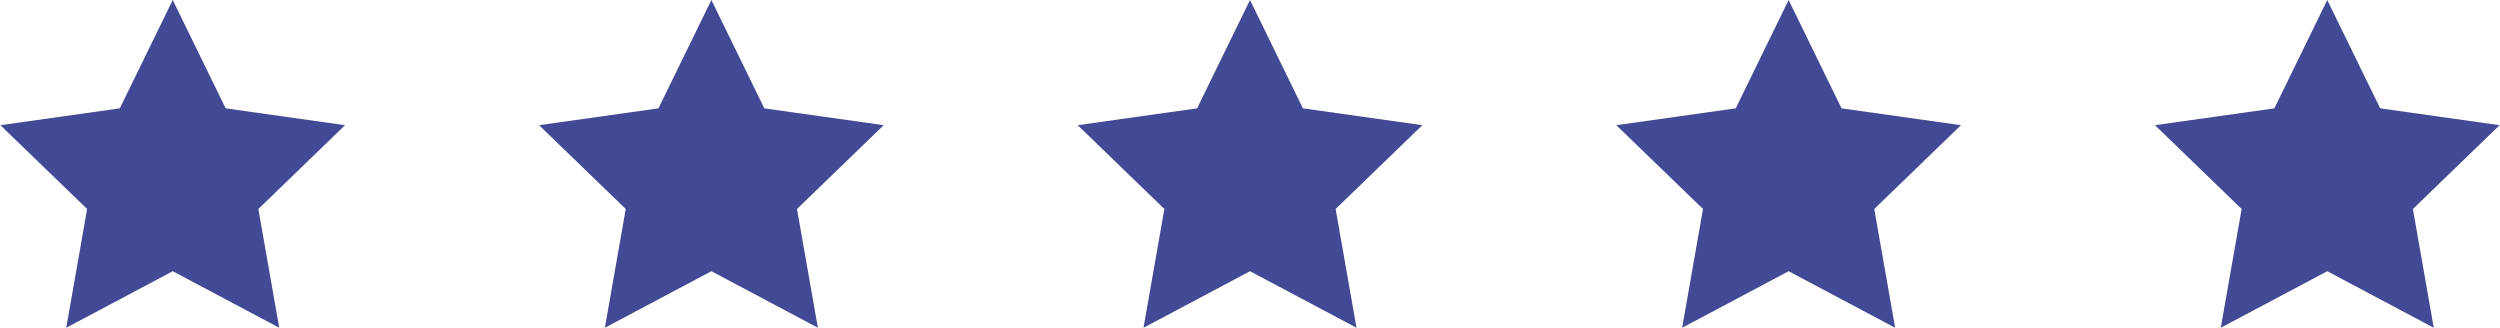
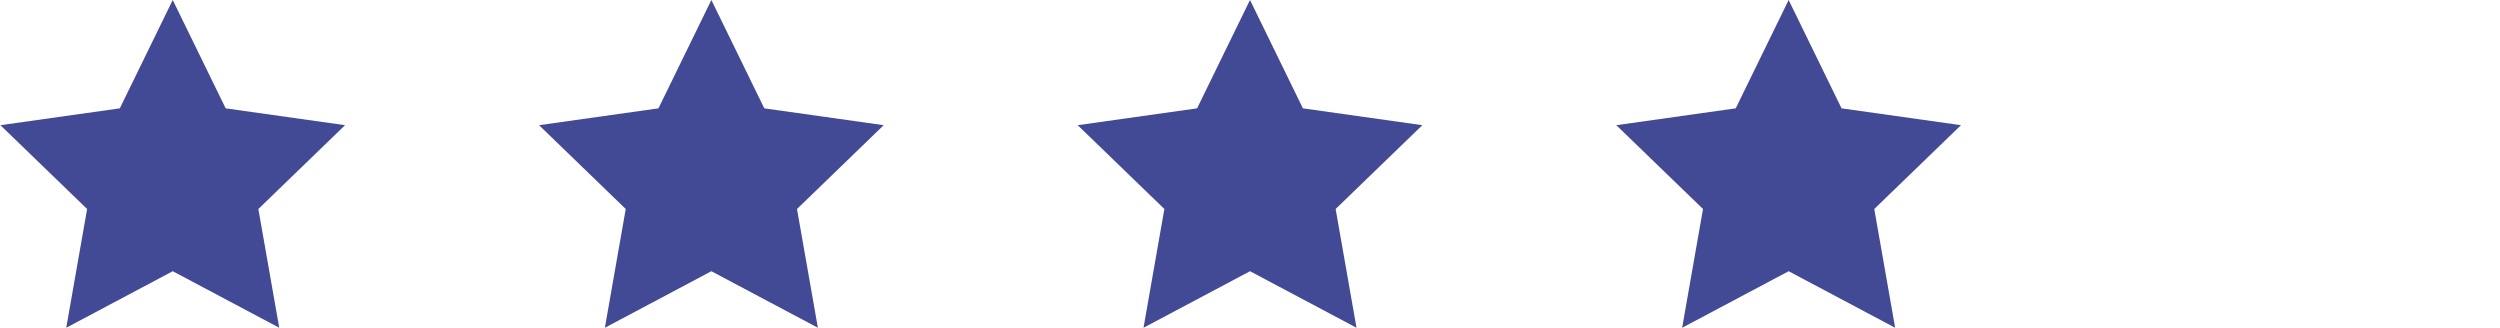
<svg xmlns="http://www.w3.org/2000/svg" xml:space="preserve" width="5.347in" height="0.701in" version="1.1" style="shape-rendering:geometricPrecision; text-rendering:geometricPrecision; image-rendering:optimizeQuality; fill-rule:evenodd; clip-rule:evenodd" viewBox="0 0 1283.45 168.32">
  <defs>
    <style type="text/css">
   
    .fil0 {fill:#424995}
   
  </style>
  </defs>
  <g id="Layer_x0020_1">
    <polygon class="fil0" points="88.49,0 115.67,55.64 176.98,64.29 132.46,107.33 143.18,168.32 88.49,139.28 33.8,168.32 44.52,107.33 -0,64.29 61.31,55.64 " />
    <polygon class="fil0" points="365.11,0 392.29,55.64 453.6,64.29 409.08,107.33 419.8,168.32 365.11,139.28 310.42,168.32 321.13,107.33 276.62,64.29 337.93,55.64 " />
    <polygon class="fil0" points="641.73,0 668.9,55.64 730.22,64.29 685.7,107.33 696.42,168.32 641.73,139.28 587.04,168.32 597.75,107.33 553.24,64.29 614.55,55.64 " />
    <polygon class="fil0" points="918.35,0 945.52,55.64 1006.84,64.29 962.32,107.33 973.04,168.32 918.35,139.28 863.66,168.32 874.37,107.33 829.85,64.29 891.17,55.64 " />
-     <polygon class="fil0" points="1194.96,0 1222.14,55.64 1283.45,64.29 1238.94,107.33 1249.65,168.32 1194.96,139.28 1140.27,168.32 1150.99,107.33 1106.47,64.29 1167.79,55.64 " />
  </g>
</svg>